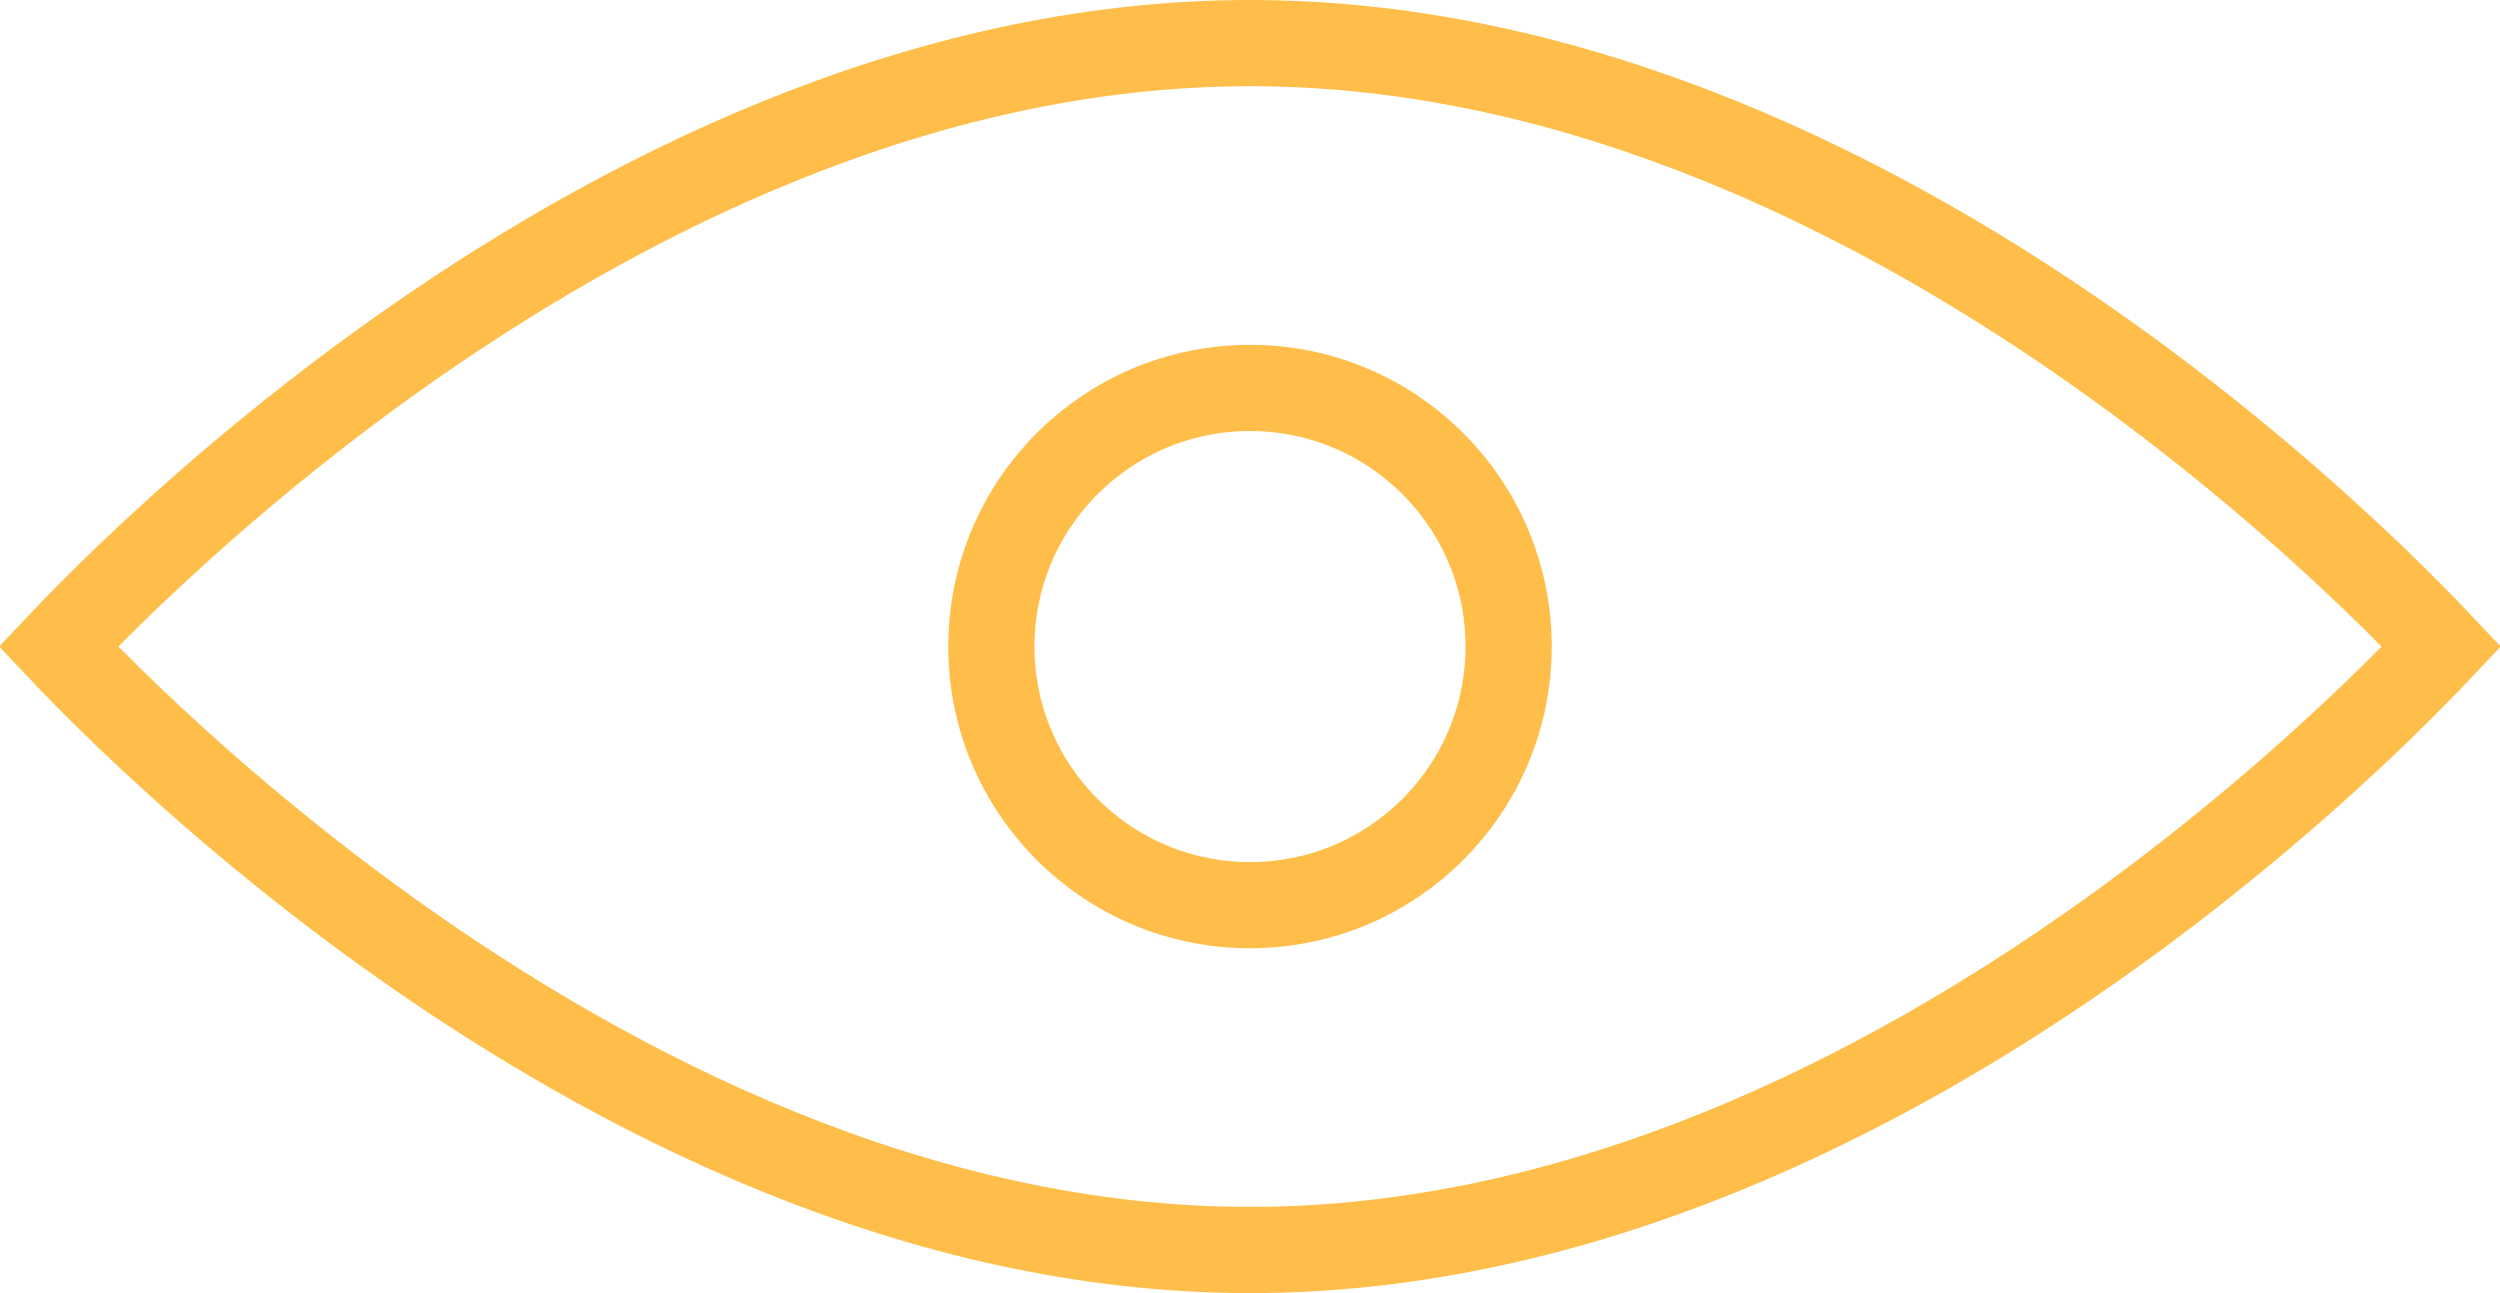
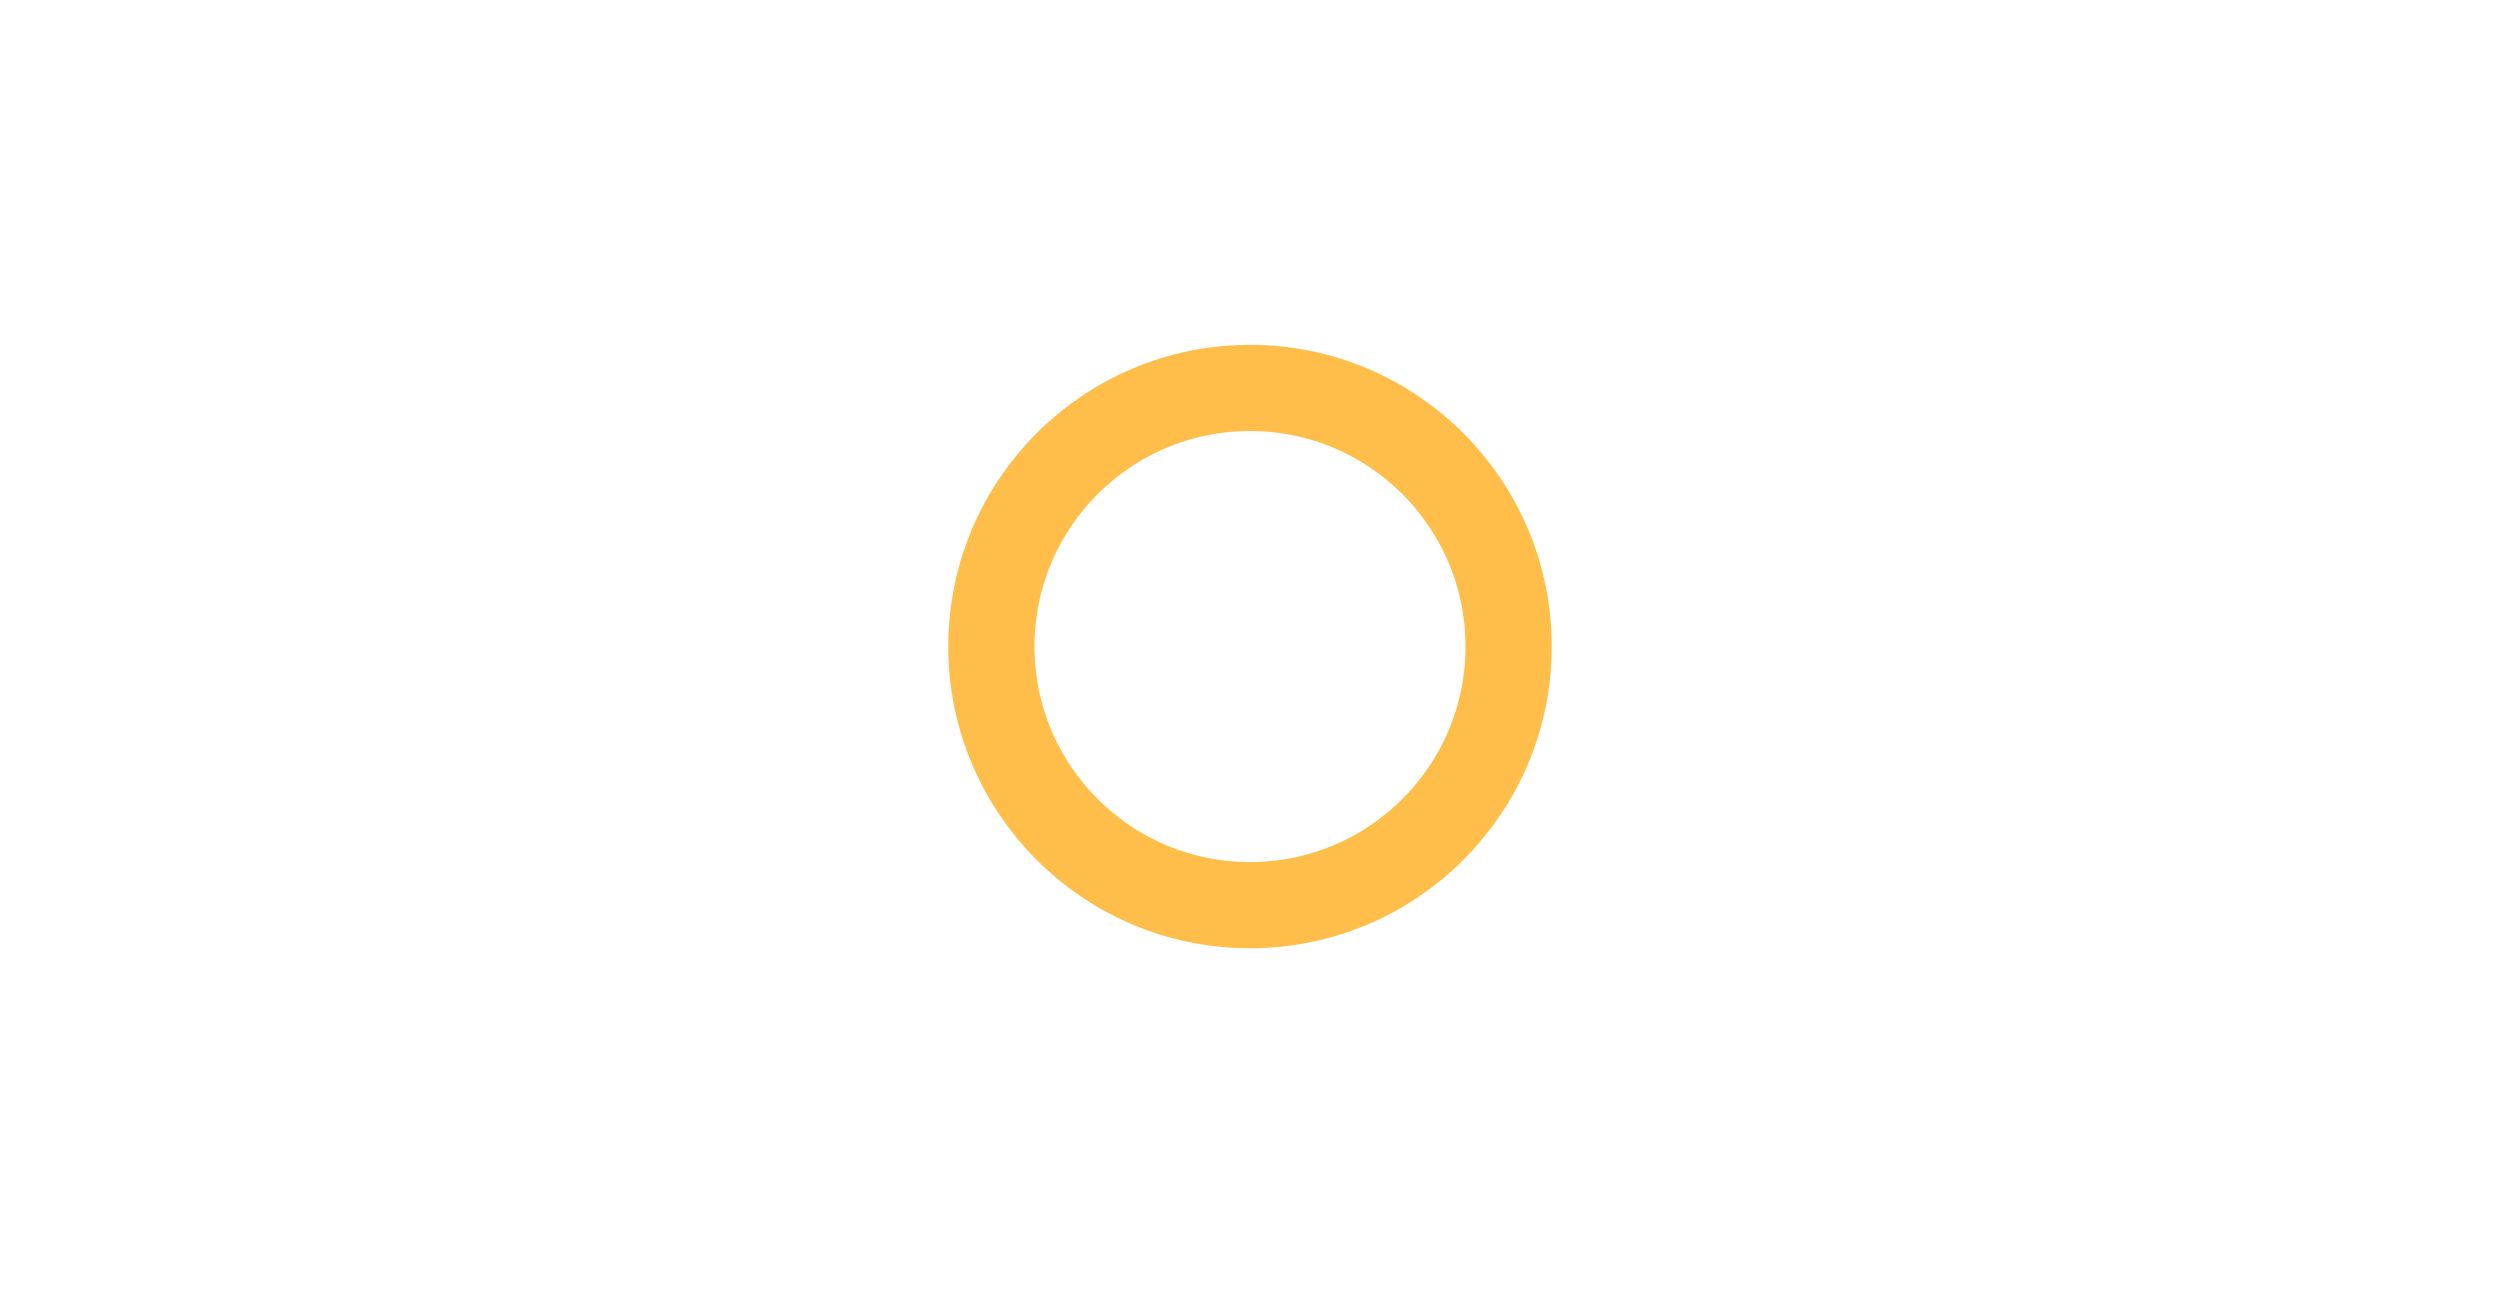
<svg xmlns="http://www.w3.org/2000/svg" width="29" height="15" viewBox="0 0 29 15" fill="none">
-   <path d="M14.5 0.5C18.354 0.5 21.875 2.309 24.462 4.157C25.75 5.078 26.794 5.999 27.515 6.689C27.862 7.023 28.134 7.302 28.321 7.5C28.134 7.698 27.862 7.977 27.515 8.311C26.794 9.001 25.75 9.922 24.462 10.843C21.875 12.691 18.354 14.5 14.5 14.5C10.646 14.5 7.125 12.691 4.538 10.843C3.25 9.922 2.206 9.001 1.485 8.311C1.137 7.977 0.865 7.698 0.678 7.5C0.865 7.302 1.137 7.023 1.485 6.689C2.206 5.999 3.25 5.078 4.538 4.157C7.125 2.309 10.646 0.5 14.5 0.5Z" stroke="#FFBE49" />
  <circle cx="14.5" cy="7.5" r="3" stroke="#FFBE49" />
</svg>